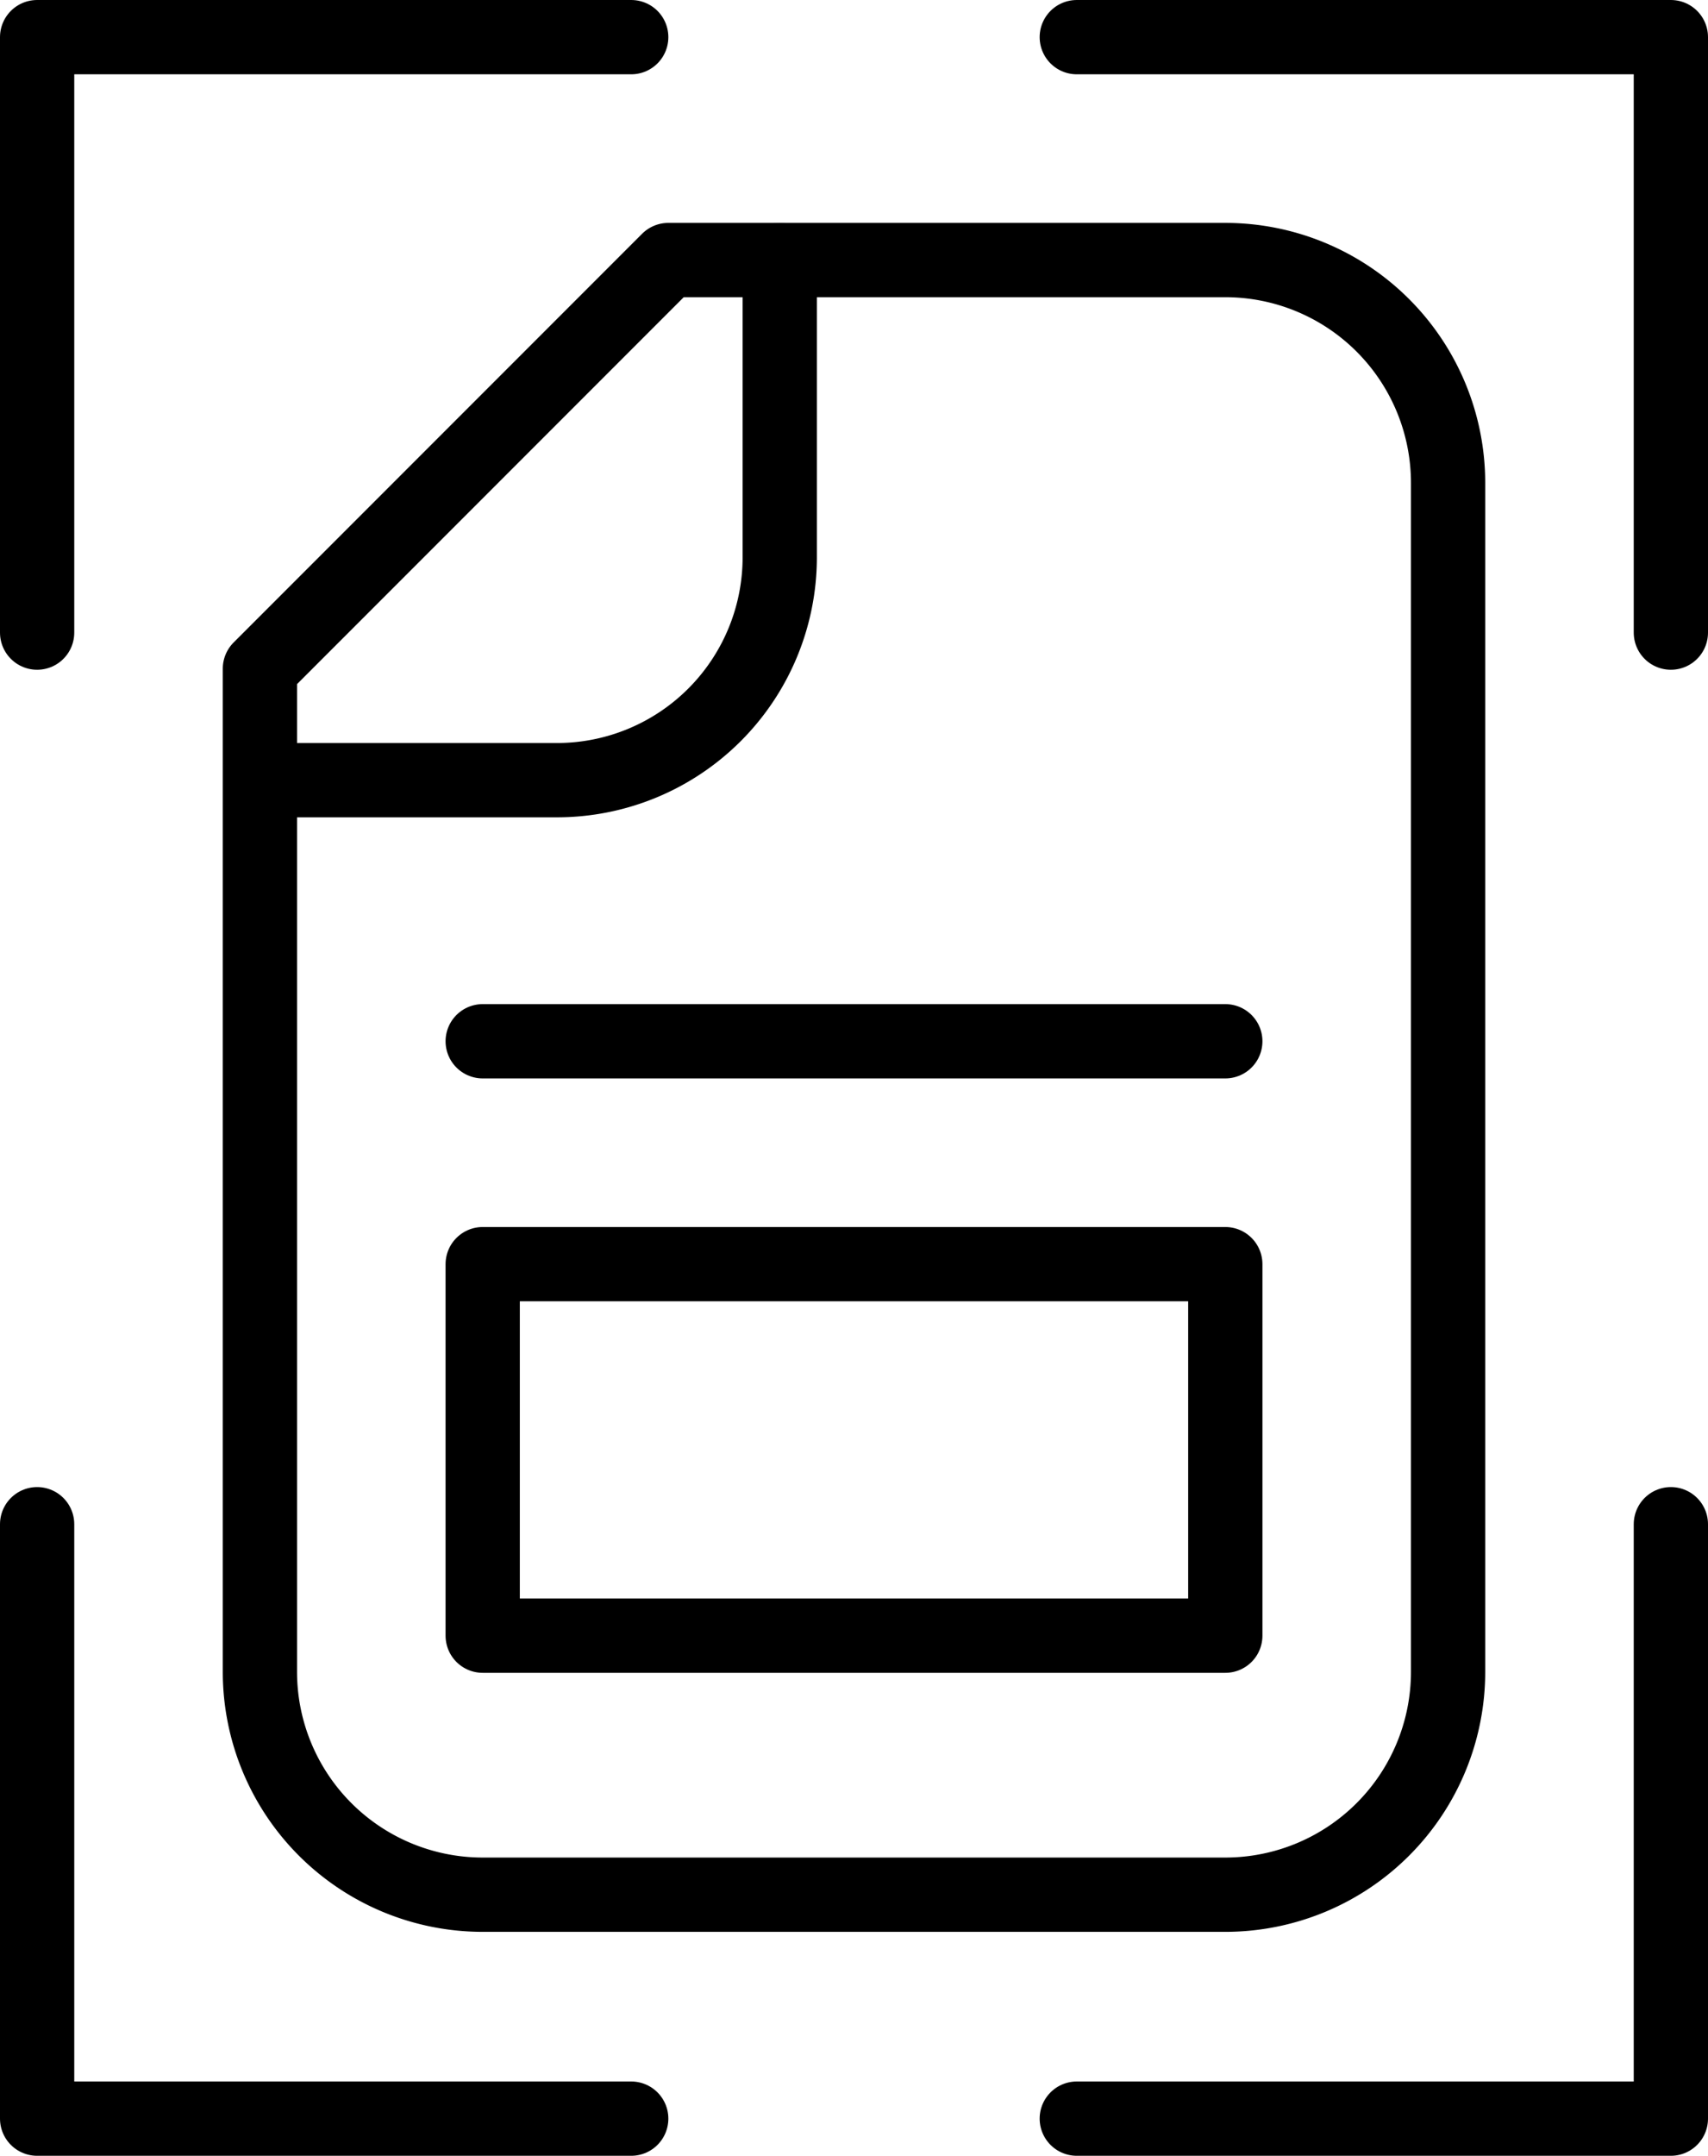
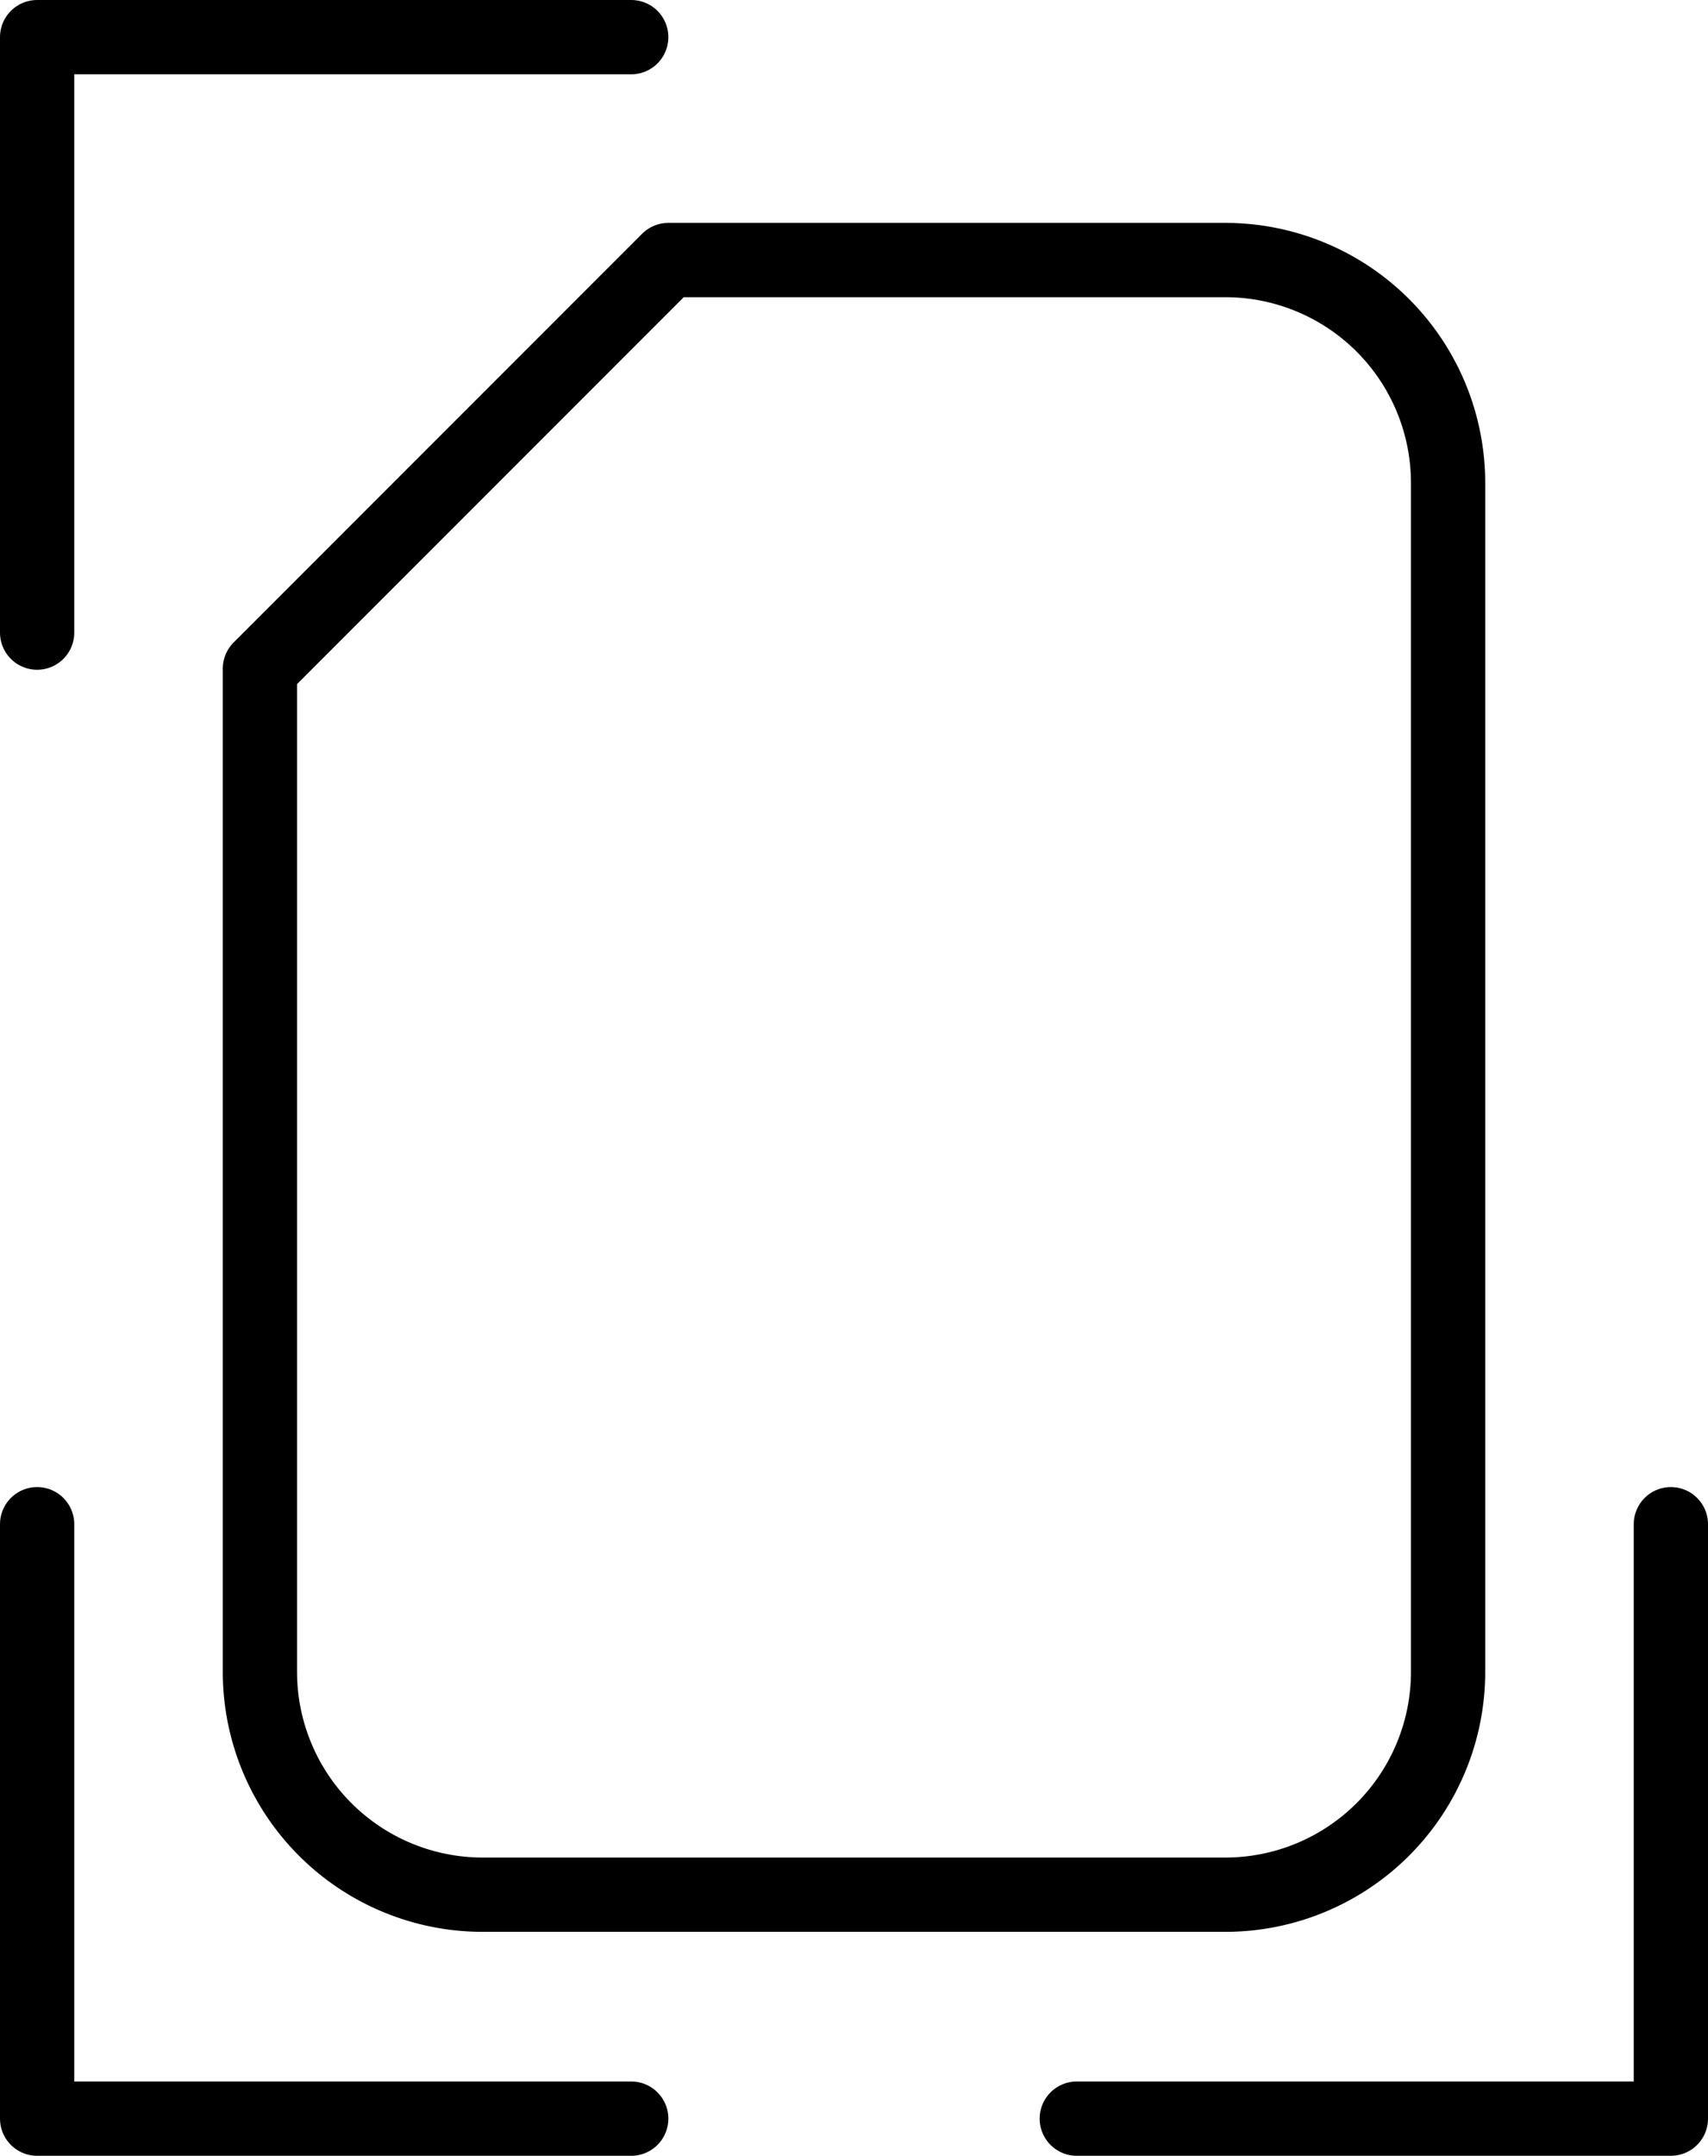
<svg xmlns="http://www.w3.org/2000/svg" width="46" height="58.028" viewBox="0 0 46 58.028">
  <g id="OCR" transform="translate(1 1)">
    <g id="Group_2211" data-name="Group 2211" transform="translate(-10 -4)">
-       <path id="Path_1564" data-name="Path 1564" d="M30,10v8a6,6,0,0,1-6,6H16.5" fill="none" stroke="#000" stroke-linecap="round" stroke-linejoin="round" stroke-width="2" />
      <path id="Path_1565" data-name="Path 1565" d="M27,10,16,21V48a6,6,0,0,0,6,6H42a6,6,0,0,0,6-6V16a6,6,0,0,0-6-6Z" fill="none" stroke="#000" stroke-linecap="round" stroke-linejoin="round" stroke-width="2" />
    </g>
    <path id="Path_1566" data-name="Path 1566" d="M26,60.028H10v-16" transform="translate(-10 -4)" fill="none" stroke="#000" stroke-linecap="round" stroke-linejoin="round" stroke-width="2" />
    <path id="Path_1567" data-name="Path 1567" d="M54,44.028v16H38" transform="translate(-10 -4)" fill="none" stroke="#000" stroke-linecap="round" stroke-linejoin="round" stroke-width="2" />
-     <path id="Path_1568" data-name="Path 1568" d="M38,4H54V20.028" transform="translate(-10 -4)" fill="none" stroke="#000" stroke-linecap="round" stroke-linejoin="round" stroke-width="2" />
    <path id="Path_1569" data-name="Path 1569" d="M10,20.028V4H26" transform="translate(-10 -4)" fill="none" stroke="#000" stroke-linecap="round" stroke-linejoin="round" stroke-width="2" />
-     <line id="Line_151" data-name="Line 151" x2="20" transform="translate(12 27.028)" fill="none" stroke="#000" stroke-linecap="round" stroke-linejoin="round" stroke-width="2" />
-     <rect id="Rectangle_745" data-name="Rectangle 745" width="20" height="10" transform="translate(12 33.028)" fill="none" stroke="#000" stroke-linecap="round" stroke-linejoin="round" stroke-width="2" />
  </g>
</svg>